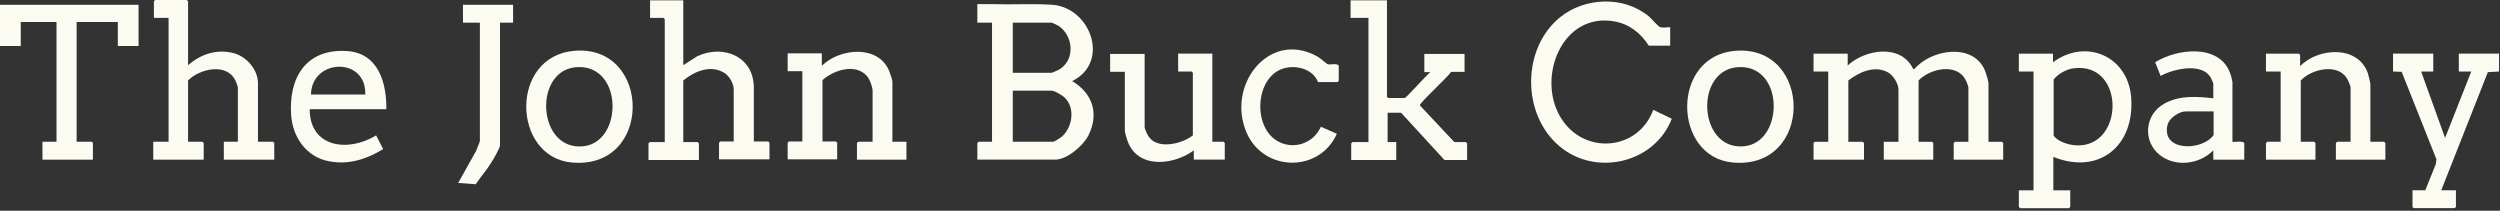
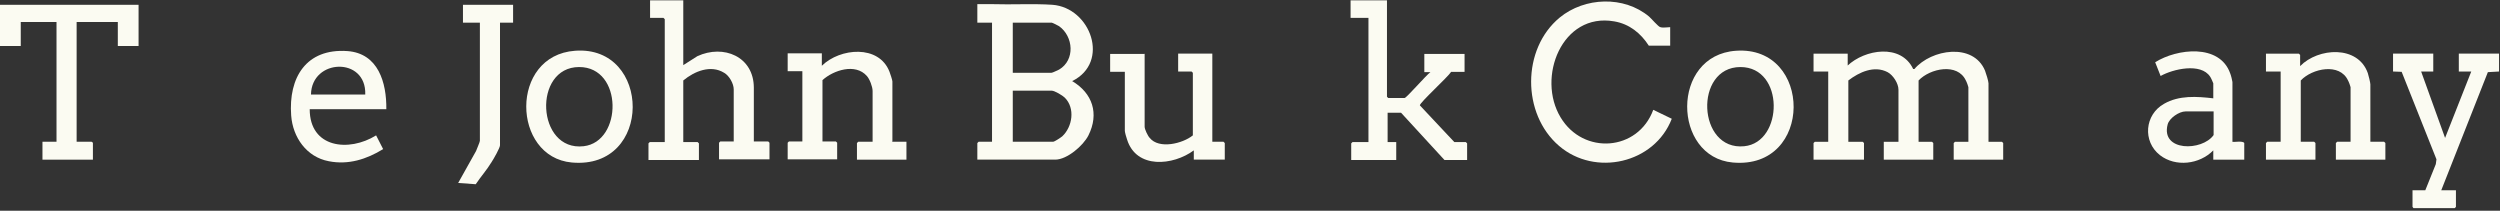
<svg xmlns="http://www.w3.org/2000/svg" width="783" height="66" viewBox="0 0 783 66" fill="none">
  <rect x="0" y="0" width="783" height="66" fill="#333333" stroke="none" />
  <path d="M578.6 20.603C584.1 15.403 595.4 13.603 599.2 21.603H599.6C604.9 15.403 618 13.303 621.7 22.103C622 22.903 622.8 25.403 622.8 26.103V44.403H627L627.4 44.803V50.003H611.9V44.803L612.3 44.403H616.5V27.303C616.5 27.103 615.9 25.503 615.7 25.203C613.1 19.603 604.5 21.403 600.9 25.203V44.403H605.1L605.5 44.803V50.003H590V44.403H594.6V28.103C594.6 26.103 592.9 23.503 591.2 22.603C587 20.403 582.3 22.603 578.9 25.203V44.403H583.4L583.8 44.803V50.003H568V44.803L568.4 44.403H572.6V22.403H568V16.803H578.7V20.703L578.6 20.603Z" fill="#FBFBF2" />
  <path d="M306.202 1.297C307.702 1.297 309.202 1.297 310.702 1.297C316.802 1.497 323.702 1.097 329.602 1.497C341.602 2.397 347.802 19.497 335.802 25.397C342.202 29.197 344.302 35.597 340.902 42.397C339.302 45.597 334.202 49.997 330.502 49.997H306.102V44.797L306.502 44.397H310.702V7.097H306.102V1.297H306.202ZM317.102 22.797H329.302C329.702 22.797 331.202 21.997 331.702 21.797C336.802 18.797 336.202 11.397 331.702 8.197C331.402 7.997 329.602 7.097 329.402 7.097H317.202V22.797H317.102ZM317.102 44.397H329.802C330.302 44.397 332.202 43.097 332.702 42.697C335.902 39.697 336.802 33.897 333.502 30.597C332.802 29.897 330.302 28.397 329.402 28.397H317.202V44.397H317.102Z" fill="#FBFBF2" />
-   <path d="M643.101 49.002V59.602H648.401V64.802L648.001 65.202H632.701L632.301 64.802V59.602H636.901V22.402H632.301V16.802H643.001V19.502C653.401 11.802 666.701 17.702 667.501 30.802C668.501 45.802 657.301 54.902 643.001 49.102L643.101 49.002ZM649.401 21.402C647.201 21.702 644.601 23.102 643.201 24.902V42.502C644.501 44.302 647.601 45.302 649.901 45.502C665.501 46.702 665.801 19.202 649.401 21.402Z" fill="#FBFBF2" />
-   <path d="M58.9 20.4C62.9 17 67.7 15.3 73 16.6C77.1 17.6 80.8 21.7 80.8 26.1V44.4H85.5L85.9 44.8V50H70.1V44.4H74.5V27.3C74.5 27.1 73.9 25.5 73.7 25.2C71.1 19.6 62.5 21.5 58.9 25.2V44.4H63.4L63.8 44.8V50H48V44.4H52.8V5.6H48.2V0.4L48.6 0H58.5L58.9 0.4V20.4Z" fill="#FBFBF2" />
  <path d="M523.101 8.498V14.298H516.401C513.901 10.398 510.301 7.498 505.601 6.698C489.201 3.798 481.201 24.298 488.801 36.798C495.901 48.598 513.001 47.398 517.801 34.398L523.601 37.198C518.201 51.198 499.601 55.398 488.301 45.698C476.601 35.698 476.601 15.298 488.501 5.498C496.301 -0.902 508.601 -1.402 516.501 5.198C517.201 5.798 519.401 8.398 520.001 8.498C520.901 8.798 522.301 8.498 523.201 8.498H523.101Z" fill="#FBFBF2" />
  <path d="M214.002 0.102V20.402L218.402 17.602C226.602 13.802 236.102 17.702 236.102 27.502V44.302H240.602L241.002 44.702V49.902H225.202V44.702L225.602 44.302H229.802V28.002C229.802 26.202 228.402 23.702 226.802 22.802C222.602 20.202 217.502 22.302 214.002 25.202V44.502H218.502L218.902 44.902V50.102H203.102V44.902L203.502 44.502H208.202V6.002L207.802 5.602H203.602V0.102H214.002Z" fill="#FBFBF2" />
  <path d="M434.4 0.102V30.302L434.8 30.702H439.9C440.5 30.702 446.8 23.402 448 22.602H446.1V16.902H458.7V22.502H454.5C453.6 24.002 444.6 32.202 444.7 33.002L455.5 44.502H459.1L459.5 44.902V50.102H452.4L438.8 35.302H434.6V44.502H437.3V50.102H423.2V44.902L423.6 44.502H428.6V5.602H423V0.102H434.6H434.4Z" fill="#FBFBF2" />
  <path d="M43.4 1.5V14.4H36.9V6.9H24V44.4H28.7L29.1 44.7V50H13.3V44.4H17.7V6.9H6.5V14.4H0V1.5H43.4Z" fill="#FBFBF2" />
  <path d="M742.499 44.4H746.699L747.099 44.8V50H731.599V44.8L731.999 44.4H736.199V27.3C736.199 27.1 735.599 25.5 735.399 25.2C732.799 19.6 724.199 21.4 720.599 25.2V44.4H724.799L725.199 44.8V50H709.699V44.8L710.099 44.4H714.299V22.4H709.699V16.8H719.999L720.399 17.2V20.7C726.099 14.9 738.499 14.1 741.599 22.9C741.799 23.5 742.399 25.9 742.399 26.4V44.4H742.499Z" fill="#FBFBF2" />
  <path d="M279.299 44.398H283.899V49.998H268.399V44.798L268.799 44.398H273.299V28.498C273.299 27.198 272.399 24.798 271.499 23.798C267.899 19.698 260.999 21.998 257.599 25.098V44.298H261.799L262.199 44.698V49.898H246.699V44.698L247.099 44.298H251.299V22.298H246.699V16.698H257.399V20.598C263.099 14.998 275.299 13.898 278.599 22.498C278.799 22.998 279.499 25.098 279.499 25.498V44.298L279.299 44.398Z" fill="#FBFBF2" />
  <path d="M358.499 16.797V39.697C358.499 40.497 359.499 42.597 360.099 43.197C362.999 46.797 370.399 44.997 373.599 42.397V22.797L373.199 22.397H368.999V16.797H379.699V44.397H383.199L383.599 44.797V49.997H373.899V47.097C367.399 51.897 355.899 52.997 352.999 43.697C352.799 43.197 352.299 41.397 352.299 40.997V22.497H347.699V16.897H358.599L358.499 16.797Z" fill="#FBFBF2" />
  <path d="M762.1 16.797V22.397H758.3L765.8 43.197L774 22.397H770.1V16.797H782.7V22.397L779.2 22.597L764.6 59.597H769.2V64.797L768.8 65.197H755.9L755.6 64.797V59.597H759.6L762.9 51.397L763.1 49.897L752.2 22.497L749.5 22.397V16.797H762.1Z" fill="#FBFBF2" />
  <path d="M180.099 15.896C204.099 14.096 204.599 53.196 179.099 50.896C160.299 49.196 159.499 17.396 180.099 15.896ZM181.399 20.996C166.799 20.996 167.999 47.496 182.799 45.796C194.999 44.396 195.199 20.996 181.399 20.996Z" fill="#FBFBF2" />
  <path d="M543.701 15.898C567.801 14.198 568.101 53.198 542.701 50.898C523.801 49.198 523.201 17.298 543.701 15.898ZM545.101 20.998C530.501 20.998 531.601 47.298 546.301 45.798C558.601 44.598 559.001 20.998 545.101 20.998Z" fill="#FBFBF2" />
  <path d="M120.999 34.198H96.999C96.999 46.398 109.299 47.698 117.799 42.398L119.999 46.698C114.799 49.898 109.099 51.698 102.999 50.498C95.999 49.198 91.699 42.998 91.199 36.198C90.299 24.298 95.899 15.098 108.799 15.998C118.499 16.698 121.099 25.898 120.999 34.198ZM114.399 29.598C114.799 17.698 97.599 18.298 97.399 29.598H114.399Z" fill="#FBFBF2" />
  <path d="M699.302 44.398C699.502 44.599 702.502 43.998 702.902 44.798V49.998H693.202V47.099C688.902 51.498 681.402 52.398 676.502 48.599C671.002 44.298 671.702 35.898 677.802 32.498C682.502 29.799 688.102 30.198 693.202 30.799V26.099C693.202 25.998 692.402 24.198 692.202 23.998C689.302 19.599 680.602 21.599 676.702 23.799L675.002 19.498C681.802 15.198 695.202 13.598 698.502 22.998C698.702 23.398 699.202 25.398 699.202 25.698V44.498L699.302 44.398ZM693.302 34.898H684.502C682.502 34.898 679.402 36.998 678.902 38.998C676.702 47.498 689.702 47.398 693.302 42.298V34.898Z" fill="#FBFBF2" />
-   <path d="M412.799 25.698C411.099 21.297 405.099 19.997 400.999 21.797C394.499 24.697 393.199 34.597 396.399 40.297C400.299 47.497 410.299 47.097 413.699 39.697L418.699 41.898C413.299 54.097 395.899 53.897 390.499 41.697C383.899 26.898 397.399 9.197 412.599 17.698C413.399 18.098 415.599 20.098 415.799 20.098C416.899 20.398 418.399 19.697 419.299 20.497V25.297L418.899 25.698H412.899H412.799Z" fill="#FBFBF2" />
  <path d="M160.7 1.5V7.1H156.6V45.5C156.6 46.3 154.6 49.8 154 50.7C152.5 53.2 150.6 55.3 149 57.7L143.5 57.3L149.1 47.3C149.3 46.7 150.3 44.5 150.3 44.1V7.1H145V1.5H160.8H160.7Z" fill="#FBFBF2" />
</svg>